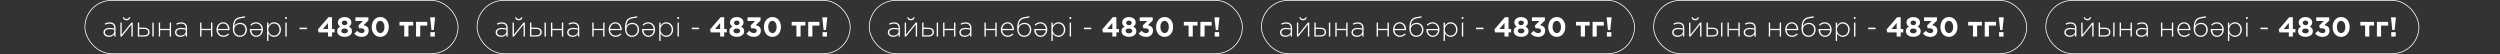
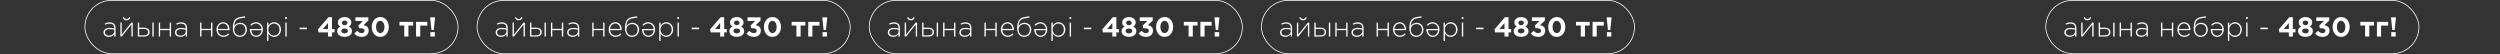
<svg xmlns="http://www.w3.org/2000/svg" width="3283" height="71" viewBox="0 0 3283 71" fill="none">
  <rect x="0" y="0" width="3283" height="71" fill="#333333" stroke="none" />
  <path d="M142.99 48.432C139.57 48.432 135.898 46.524 135.898 42.672V42.6C135.898 38.748 139.174 36.624 143.926 36.624C146.518 36.624 148.246 36.948 150.01 37.416V36.624C150.01 32.88 147.742 31.008 143.962 31.008C141.694 31.008 139.894 31.62 138.202 32.484L137.554 30.936C139.57 29.964 141.514 29.352 144.07 29.352C146.59 29.352 148.534 30.036 149.866 31.368C151.126 32.628 151.738 34.356 151.738 36.552V48H150.01V44.94C148.75 46.668 146.482 48.432 142.99 48.432ZM143.098 46.776C146.842 46.776 150.046 44.472 150.046 41.124V39.036C148.498 38.64 146.446 38.208 143.818 38.208C139.93 38.208 137.77 39.9 137.77 42.492V42.564C137.77 45.228 140.29 46.776 143.098 46.776ZM158.082 48V29.64H159.846V45.48L172.554 29.64H174.318V48H172.554V32.232L159.846 48H158.082ZM166.182 26.652C163.482 26.652 161.574 25.176 161.394 22.62H162.798C163.23 23.952 164.31 24.924 166.182 24.924C168.054 24.924 169.134 23.952 169.566 22.62H170.97C170.79 25.176 168.882 26.652 166.182 26.652ZM182.768 29.64V36.372H189.284C193.784 36.372 196.412 38.676 196.412 42.132V42.24C196.412 45.696 193.784 48 189.284 48H181.004V29.64H182.768ZM182.768 37.992V46.38H189.284C192.884 46.38 194.54 44.796 194.54 42.204V42.168C194.54 39.576 192.884 37.992 189.284 37.992H182.768ZM200.084 48V29.64H201.848V48H200.084ZM208.531 48V29.64H210.295V37.92H222.859V29.64H224.623V48H222.859V39.54H210.295V48H208.531ZM236.892 48.432C233.472 48.432 229.8 46.524 229.8 42.672V42.6C229.8 38.748 233.076 36.624 237.828 36.624C240.42 36.624 242.148 36.948 243.912 37.416V36.624C243.912 32.88 241.644 31.008 237.864 31.008C235.596 31.008 233.796 31.62 232.104 32.484L231.456 30.936C233.472 29.964 235.416 29.352 237.972 29.352C240.492 29.352 242.436 30.036 243.768 31.368C245.028 32.628 245.64 34.356 245.64 36.552V48H243.912V44.94C242.652 46.668 240.384 48.432 236.892 48.432ZM237 46.776C240.744 46.776 243.948 44.472 243.948 41.124V39.036C242.4 38.64 240.348 38.208 237.72 38.208C233.832 38.208 231.672 39.9 231.672 42.492V42.564C231.672 45.228 234.192 46.776 237 46.776ZM262.777 48V29.64H264.541V37.92H277.105V29.64H278.869V48H277.105V39.54H264.541V48H262.777ZM293.299 48.432C288.475 48.432 284.299 44.616 284.299 38.856V38.784C284.299 33.492 288.043 29.208 293.011 29.208C298.159 29.208 301.435 33.384 301.435 38.82C301.435 39.144 301.435 39.252 301.399 39.54H286.171C286.459 44.112 289.807 46.776 293.371 46.776C296.251 46.776 298.123 45.516 299.671 43.896L300.895 44.976C299.023 46.992 296.791 48.432 293.299 48.432ZM286.171 37.956H299.527C299.239 34.248 297.151 30.828 292.939 30.828C289.303 30.828 286.459 33.888 286.171 37.956ZM315.042 48.432C312.306 48.432 310.218 47.532 308.67 45.984C306.726 44.04 305.754 41.16 305.754 37.38V37.344C305.754 26.94 308.886 23.484 315.834 22.332L321.63 21.36L321.954 23.016L316.014 24.024C310.254 25.068 308.13 27.516 307.554 34.32C309.102 31.62 311.874 29.964 315.438 29.964C320.766 29.964 324.258 33.924 324.258 38.964V39C324.258 44.004 320.55 48.432 315.042 48.432ZM315.078 46.776C319.398 46.776 322.35 43.392 322.35 39.036V39C322.35 34.644 319.506 31.62 315.33 31.62C310.866 31.62 307.626 34.536 307.626 38.82V38.856C307.626 43.68 311.01 46.776 315.078 46.776ZM336.268 29.208C341.092 29.208 345.268 33.024 345.268 38.784V38.856C345.268 44.22 341.524 48.432 336.556 48.432C331.408 48.432 328.132 44.256 328.132 38.82C328.132 38.496 328.132 38.388 328.168 38.1H343.396C343.108 33.528 339.76 30.864 336.196 30.864C333.316 30.864 331.444 32.124 329.896 33.744L328.672 32.664C330.508 30.648 332.776 29.208 336.268 29.208ZM343.396 39.684H330.04C330.328 43.392 332.416 46.812 336.628 46.812C340.264 46.812 343.108 43.752 343.396 39.684ZM350.703 53.76V29.64H352.467V33.744C354.015 31.332 356.391 29.208 360.027 29.208C364.456 29.208 368.956 32.772 368.956 38.748V38.82C368.956 44.76 364.456 48.432 360.027 48.432C356.355 48.432 354.015 46.344 352.467 44.04V53.76H350.703ZM359.847 46.74C363.88 46.74 367.048 43.788 367.048 38.892V38.82C367.048 33.996 363.736 30.9 359.847 30.9C355.995 30.9 352.359 34.104 352.359 38.784V38.856C352.359 43.572 355.995 46.74 359.847 46.74ZM374.505 24.852V22.44H376.701V24.852H374.505ZM374.721 48V29.64H376.485V48H374.721ZM393.399 38.316V36.3H403.047V38.316H393.399ZM430.695 48V42.564H418.383L417.483 38.64L431.307 22.62H435.988V38.064H439.372V42.564H435.988V48H430.695ZM423.999 38.064H430.695V30.216L423.999 38.064ZM452.528 48.36C446.948 48.36 442.808 45.48 442.808 41.088V41.016C442.808 37.956 444.176 36.192 446.876 34.932C444.896 33.744 443.672 32.16 443.672 29.424V29.352C443.672 25.5 447.2 22.44 452.528 22.44C457.856 22.44 461.384 25.464 461.384 29.352V29.424C461.384 32.16 460.16 33.744 458.18 34.932C460.736 36.264 462.248 37.884 462.248 40.872V40.944C462.248 45.624 458.108 48.36 452.528 48.36ZM452.528 33.096C454.724 33.096 456.128 31.8 456.128 30.036V29.964C456.128 28.416 454.832 27.012 452.528 27.012C450.224 27.012 448.928 28.38 448.928 29.928V30C448.928 31.764 450.332 33.096 452.528 33.096ZM452.528 43.788C455.264 43.788 456.884 42.42 456.884 40.656V40.584C456.884 38.604 455.084 37.488 452.528 37.488C449.972 37.488 448.172 38.604 448.172 40.584V40.656C448.172 42.384 449.792 43.788 452.528 43.788ZM475.06 48.432C470.488 48.432 467.392 46.668 465.232 44.076L469.048 40.44C470.776 42.42 472.54 43.464 475.132 43.464C477.256 43.464 478.696 42.276 478.696 40.404V40.332C478.696 38.28 476.896 37.128 473.764 37.128H471.46L470.596 33.6L476.608 27.552H466.708V22.8H483.736V26.976L477.364 33.06C480.784 33.636 484.132 35.4 484.132 40.116V40.188C484.132 44.94 480.676 48.432 475.06 48.432ZM499.327 48.432C492.559 48.432 488.167 42.816 488.167 35.472V35.4C488.167 28.092 492.667 22.368 499.399 22.368C506.059 22.368 510.559 27.984 510.559 35.328V35.4C510.559 42.708 506.059 48.432 499.327 48.432ZM499.399 43.428C502.747 43.428 504.871 40.08 504.871 35.472V35.4C504.871 30.828 502.639 27.372 499.327 27.372C496.015 27.372 493.855 30.72 493.855 35.328V35.4C493.855 40.008 496.051 43.428 499.399 43.428ZM530.873 48V33.564H524.609V28.704H542.609V33.564H536.345V48H530.873ZM546.363 48V28.704H561.123V33.636H551.835V48H546.363ZM566.587 39.432L564.895 23.52V22.8H571.303V23.52L569.611 39.432H566.587ZM565.183 48V42.24H571.015V48H565.183Z" fill="white" />
  <rect x="111.5" y="0.5" width="490" height="70" rx="35" stroke="white" />
  <path d="M657.99 48.432C654.57 48.432 650.898 46.524 650.898 42.672V42.6C650.898 38.748 654.174 36.624 658.926 36.624C661.518 36.624 663.246 36.948 665.01 37.416V36.624C665.01 32.88 662.742 31.008 658.962 31.008C656.694 31.008 654.894 31.62 653.202 32.484L652.554 30.936C654.57 29.964 656.514 29.352 659.07 29.352C661.59 29.352 663.534 30.036 664.866 31.368C666.126 32.628 666.738 34.356 666.738 36.552V48H665.01V44.94C663.75 46.668 661.482 48.432 657.99 48.432ZM658.098 46.776C661.842 46.776 665.046 44.472 665.046 41.124V39.036C663.498 38.64 661.446 38.208 658.818 38.208C654.93 38.208 652.77 39.9 652.77 42.492V42.564C652.77 45.228 655.29 46.776 658.098 46.776ZM673.082 48V29.64H674.846V45.48L687.554 29.64H689.318V48H687.554V32.232L674.846 48H673.082ZM681.182 26.652C678.482 26.652 676.574 25.176 676.394 22.62H677.798C678.23 23.952 679.31 24.924 681.182 24.924C683.054 24.924 684.134 23.952 684.566 22.62H685.97C685.79 25.176 683.882 26.652 681.182 26.652ZM697.768 29.64V36.372H704.284C708.784 36.372 711.412 38.676 711.412 42.132V42.24C711.412 45.696 708.784 48 704.284 48H696.004V29.64H697.768ZM697.768 37.992V46.38H704.284C707.884 46.38 709.54 44.796 709.54 42.204V42.168C709.54 39.576 707.884 37.992 704.284 37.992H697.768ZM715.084 48V29.64H716.848V48H715.084ZM723.531 48V29.64H725.295V37.92H737.859V29.64H739.623V48H737.859V39.54H725.295V48H723.531ZM751.892 48.432C748.472 48.432 744.8 46.524 744.8 42.672V42.6C744.8 38.748 748.076 36.624 752.828 36.624C755.42 36.624 757.148 36.948 758.912 37.416V36.624C758.912 32.88 756.644 31.008 752.864 31.008C750.596 31.008 748.796 31.62 747.104 32.484L746.456 30.936C748.472 29.964 750.416 29.352 752.972 29.352C755.492 29.352 757.436 30.036 758.768 31.368C760.028 32.628 760.64 34.356 760.64 36.552V48H758.912V44.94C757.652 46.668 755.384 48.432 751.892 48.432ZM752 46.776C755.744 46.776 758.948 44.472 758.948 41.124V39.036C757.4 38.64 755.348 38.208 752.72 38.208C748.832 38.208 746.672 39.9 746.672 42.492V42.564C746.672 45.228 749.192 46.776 752 46.776ZM777.777 48V29.64H779.541V37.92H792.105V29.64H793.869V48H792.105V39.54H779.541V48H777.777ZM808.299 48.432C803.475 48.432 799.299 44.616 799.299 38.856V38.784C799.299 33.492 803.043 29.208 808.011 29.208C813.159 29.208 816.435 33.384 816.435 38.82C816.435 39.144 816.435 39.252 816.399 39.54H801.171C801.459 44.112 804.807 46.776 808.371 46.776C811.251 46.776 813.123 45.516 814.671 43.896L815.895 44.976C814.023 46.992 811.791 48.432 808.299 48.432ZM801.171 37.956H814.527C814.239 34.248 812.151 30.828 807.939 30.828C804.303 30.828 801.459 33.888 801.171 37.956ZM830.042 48.432C827.306 48.432 825.218 47.532 823.67 45.984C821.726 44.04 820.754 41.16 820.754 37.38V37.344C820.754 26.94 823.886 23.484 830.834 22.332L836.63 21.36L836.954 23.016L831.014 24.024C825.254 25.068 823.13 27.516 822.554 34.32C824.102 31.62 826.874 29.964 830.438 29.964C835.766 29.964 839.258 33.924 839.258 38.964V39C839.258 44.004 835.55 48.432 830.042 48.432ZM830.078 46.776C834.398 46.776 837.35 43.392 837.35 39.036V39C837.35 34.644 834.506 31.62 830.33 31.62C825.866 31.62 822.626 34.536 822.626 38.82V38.856C822.626 43.68 826.01 46.776 830.078 46.776ZM851.268 29.208C856.092 29.208 860.268 33.024 860.268 38.784V38.856C860.268 44.22 856.524 48.432 851.556 48.432C846.408 48.432 843.132 44.256 843.132 38.82C843.132 38.496 843.132 38.388 843.168 38.1H858.396C858.108 33.528 854.76 30.864 851.196 30.864C848.316 30.864 846.444 32.124 844.896 33.744L843.672 32.664C845.508 30.648 847.776 29.208 851.268 29.208ZM858.396 39.684H845.04C845.328 43.392 847.416 46.812 851.628 46.812C855.264 46.812 858.108 43.752 858.396 39.684ZM865.703 53.76V29.64H867.467V33.744C869.015 31.332 871.391 29.208 875.027 29.208C879.456 29.208 883.956 32.772 883.956 38.748V38.82C883.956 44.76 879.456 48.432 875.027 48.432C871.355 48.432 869.015 46.344 867.467 44.04V53.76H865.703ZM874.847 46.74C878.88 46.74 882.048 43.788 882.048 38.892V38.82C882.048 33.996 878.736 30.9 874.847 30.9C870.995 30.9 867.359 34.104 867.359 38.784V38.856C867.359 43.572 870.995 46.74 874.847 46.74ZM889.505 24.852V22.44H891.701V24.852H889.505ZM889.721 48V29.64H891.485V48H889.721ZM908.399 38.316V36.3H918.047V38.316H908.399ZM945.695 48V42.564H933.383L932.483 38.64L946.307 22.62H950.988V38.064H954.372V42.564H950.988V48H945.695ZM938.999 38.064H945.695V30.216L938.999 38.064ZM967.528 48.36C961.948 48.36 957.808 45.48 957.808 41.088V41.016C957.808 37.956 959.176 36.192 961.876 34.932C959.896 33.744 958.672 32.16 958.672 29.424V29.352C958.672 25.5 962.2 22.44 967.528 22.44C972.856 22.44 976.384 25.464 976.384 29.352V29.424C976.384 32.16 975.16 33.744 973.18 34.932C975.736 36.264 977.248 37.884 977.248 40.872V40.944C977.248 45.624 973.108 48.36 967.528 48.36ZM967.528 33.096C969.724 33.096 971.128 31.8 971.128 30.036V29.964C971.128 28.416 969.832 27.012 967.528 27.012C965.224 27.012 963.928 28.38 963.928 29.928V30C963.928 31.764 965.332 33.096 967.528 33.096ZM967.528 43.788C970.264 43.788 971.884 42.42 971.884 40.656V40.584C971.884 38.604 970.084 37.488 967.528 37.488C964.972 37.488 963.172 38.604 963.172 40.584V40.656C963.172 42.384 964.792 43.788 967.528 43.788ZM990.06 48.432C985.488 48.432 982.392 46.668 980.232 44.076L984.048 40.44C985.776 42.42 987.54 43.464 990.132 43.464C992.256 43.464 993.696 42.276 993.696 40.404V40.332C993.696 38.28 991.896 37.128 988.764 37.128H986.46L985.596 33.6L991.608 27.552H981.708V22.8H998.736V26.976L992.364 33.06C995.784 33.636 999.132 35.4 999.132 40.116V40.188C999.132 44.94 995.676 48.432 990.06 48.432ZM1014.33 48.432C1007.56 48.432 1003.17 42.816 1003.17 35.472V35.4C1003.17 28.092 1007.67 22.368 1014.4 22.368C1021.06 22.368 1025.56 27.984 1025.56 35.328V35.4C1025.56 42.708 1021.06 48.432 1014.33 48.432ZM1014.4 43.428C1017.75 43.428 1019.87 40.08 1019.87 35.472V35.4C1019.87 30.828 1017.64 27.372 1014.33 27.372C1011.02 27.372 1008.86 30.72 1008.86 35.328V35.4C1008.86 40.008 1011.05 43.428 1014.4 43.428ZM1045.87 48V33.564H1039.61V28.704H1057.61V33.564H1051.35V48H1045.87ZM1061.36 48V28.704H1076.12V33.636H1066.83V48H1061.36ZM1081.59 39.432L1079.89 23.52V22.8H1086.3V23.52L1084.61 39.432H1081.59ZM1080.18 48V42.24H1086.01V48H1080.18Z" fill="white" />
  <rect x="626.5" y="0.5" width="490" height="70" rx="35" stroke="white" />
  <path d="M1172.99 48.432C1169.57 48.432 1165.9 46.524 1165.9 42.672V42.6C1165.9 38.748 1169.17 36.624 1173.93 36.624C1176.52 36.624 1178.25 36.948 1180.01 37.416V36.624C1180.01 32.88 1177.74 31.008 1173.96 31.008C1171.69 31.008 1169.89 31.62 1168.2 32.484L1167.55 30.936C1169.57 29.964 1171.51 29.352 1174.07 29.352C1176.59 29.352 1178.53 30.036 1179.87 31.368C1181.13 32.628 1181.74 34.356 1181.74 36.552V48H1180.01V44.94C1178.75 46.668 1176.48 48.432 1172.99 48.432ZM1173.1 46.776C1176.84 46.776 1180.05 44.472 1180.05 41.124V39.036C1178.5 38.64 1176.45 38.208 1173.82 38.208C1169.93 38.208 1167.77 39.9 1167.77 42.492V42.564C1167.77 45.228 1170.29 46.776 1173.1 46.776ZM1188.08 48V29.64H1189.85V45.48L1202.55 29.64H1204.32V48H1202.55V32.232L1189.85 48H1188.08ZM1196.18 26.652C1193.48 26.652 1191.57 25.176 1191.39 22.62H1192.8C1193.23 23.952 1194.31 24.924 1196.18 24.924C1198.05 24.924 1199.13 23.952 1199.57 22.62H1200.97C1200.79 25.176 1198.88 26.652 1196.18 26.652ZM1212.77 29.64V36.372H1219.28C1223.78 36.372 1226.41 38.676 1226.41 42.132V42.24C1226.41 45.696 1223.78 48 1219.28 48H1211V29.64H1212.77ZM1212.77 37.992V46.38H1219.28C1222.88 46.38 1224.54 44.796 1224.54 42.204V42.168C1224.54 39.576 1222.88 37.992 1219.28 37.992H1212.77ZM1230.08 48V29.64H1231.85V48H1230.08ZM1238.53 48V29.64H1240.29V37.92H1252.86V29.64H1254.62V48H1252.86V39.54H1240.29V48H1238.53ZM1266.89 48.432C1263.47 48.432 1259.8 46.524 1259.8 42.672V42.6C1259.8 38.748 1263.08 36.624 1267.83 36.624C1270.42 36.624 1272.15 36.948 1273.91 37.416V36.624C1273.91 32.88 1271.64 31.008 1267.86 31.008C1265.6 31.008 1263.8 31.62 1262.1 32.484L1261.46 30.936C1263.47 29.964 1265.42 29.352 1267.97 29.352C1270.49 29.352 1272.44 30.036 1273.77 31.368C1275.03 32.628 1275.64 34.356 1275.64 36.552V48H1273.91V44.94C1272.65 46.668 1270.38 48.432 1266.89 48.432ZM1267 46.776C1270.74 46.776 1273.95 44.472 1273.95 41.124V39.036C1272.4 38.64 1270.35 38.208 1267.72 38.208C1263.83 38.208 1261.67 39.9 1261.67 42.492V42.564C1261.67 45.228 1264.19 46.776 1267 46.776ZM1292.78 48V29.64H1294.54V37.92H1307.11V29.64H1308.87V48H1307.11V39.54H1294.54V48H1292.78ZM1323.3 48.432C1318.47 48.432 1314.3 44.616 1314.3 38.856V38.784C1314.3 33.492 1318.04 29.208 1323.01 29.208C1328.16 29.208 1331.43 33.384 1331.43 38.82C1331.43 39.144 1331.43 39.252 1331.4 39.54H1316.17C1316.46 44.112 1319.81 46.776 1323.37 46.776C1326.25 46.776 1328.12 45.516 1329.67 43.896L1330.89 44.976C1329.02 46.992 1326.79 48.432 1323.3 48.432ZM1316.17 37.956H1329.53C1329.24 34.248 1327.15 30.828 1322.94 30.828C1319.3 30.828 1316.46 33.888 1316.17 37.956ZM1345.04 48.432C1342.31 48.432 1340.22 47.532 1338.67 45.984C1336.73 44.04 1335.75 41.16 1335.75 37.38V37.344C1335.75 26.94 1338.89 23.484 1345.83 22.332L1351.63 21.36L1351.95 23.016L1346.01 24.024C1340.25 25.068 1338.13 27.516 1337.55 34.32C1339.1 31.62 1341.87 29.964 1345.44 29.964C1350.77 29.964 1354.26 33.924 1354.26 38.964V39C1354.26 44.004 1350.55 48.432 1345.04 48.432ZM1345.08 46.776C1349.4 46.776 1352.35 43.392 1352.35 39.036V39C1352.35 34.644 1349.51 31.62 1345.33 31.62C1340.87 31.62 1337.63 34.536 1337.63 38.82V38.856C1337.63 43.68 1341.01 46.776 1345.08 46.776ZM1366.27 29.208C1371.09 29.208 1375.27 33.024 1375.27 38.784V38.856C1375.27 44.22 1371.52 48.432 1366.56 48.432C1361.41 48.432 1358.13 44.256 1358.13 38.82C1358.13 38.496 1358.13 38.388 1358.17 38.1H1373.4C1373.11 33.528 1369.76 30.864 1366.2 30.864C1363.32 30.864 1361.44 32.124 1359.9 33.744L1358.67 32.664C1360.51 30.648 1362.78 29.208 1366.27 29.208ZM1373.4 39.684H1360.04C1360.33 43.392 1362.42 46.812 1366.63 46.812C1370.26 46.812 1373.11 43.752 1373.4 39.684ZM1380.7 53.76V29.64H1382.47V33.744C1384.02 31.332 1386.39 29.208 1390.03 29.208C1394.46 29.208 1398.96 32.772 1398.96 38.748V38.82C1398.96 44.76 1394.46 48.432 1390.03 48.432C1386.36 48.432 1384.02 46.344 1382.47 44.04V53.76H1380.7ZM1389.85 46.74C1393.88 46.74 1397.05 43.788 1397.05 38.892V38.82C1397.05 33.996 1393.74 30.9 1389.85 30.9C1386 30.9 1382.36 34.104 1382.36 38.784V38.856C1382.36 43.572 1386 46.74 1389.85 46.74ZM1404.51 24.852V22.44H1406.7V24.852H1404.51ZM1404.72 48V29.64H1406.49V48H1404.72ZM1423.4 38.316V36.3H1433.05V38.316H1423.4ZM1460.7 48V42.564H1448.38L1447.48 38.64L1461.31 22.62H1465.99V38.064H1469.37V42.564H1465.99V48H1460.7ZM1454 38.064H1460.7V30.216L1454 38.064ZM1482.53 48.36C1476.95 48.36 1472.81 45.48 1472.81 41.088V41.016C1472.81 37.956 1474.18 36.192 1476.88 34.932C1474.9 33.744 1473.67 32.16 1473.67 29.424V29.352C1473.67 25.5 1477.2 22.44 1482.53 22.44C1487.86 22.44 1491.38 25.464 1491.38 29.352V29.424C1491.38 32.16 1490.16 33.744 1488.18 34.932C1490.74 36.264 1492.25 37.884 1492.25 40.872V40.944C1492.25 45.624 1488.11 48.36 1482.53 48.36ZM1482.53 33.096C1484.72 33.096 1486.13 31.8 1486.13 30.036V29.964C1486.13 28.416 1484.83 27.012 1482.53 27.012C1480.22 27.012 1478.93 28.38 1478.93 29.928V30C1478.93 31.764 1480.33 33.096 1482.53 33.096ZM1482.53 43.788C1485.26 43.788 1486.88 42.42 1486.88 40.656V40.584C1486.88 38.604 1485.08 37.488 1482.53 37.488C1479.97 37.488 1478.17 38.604 1478.17 40.584V40.656C1478.17 42.384 1479.79 43.788 1482.53 43.788ZM1505.06 48.432C1500.49 48.432 1497.39 46.668 1495.23 44.076L1499.05 40.44C1500.78 42.42 1502.54 43.464 1505.13 43.464C1507.26 43.464 1508.7 42.276 1508.7 40.404V40.332C1508.7 38.28 1506.9 37.128 1503.76 37.128H1501.46L1500.6 33.6L1506.61 27.552H1496.71V22.8H1513.74V26.976L1507.36 33.06C1510.78 33.636 1514.13 35.4 1514.13 40.116V40.188C1514.13 44.94 1510.68 48.432 1505.06 48.432ZM1529.33 48.432C1522.56 48.432 1518.17 42.816 1518.17 35.472V35.4C1518.17 28.092 1522.67 22.368 1529.4 22.368C1536.06 22.368 1540.56 27.984 1540.56 35.328V35.4C1540.56 42.708 1536.06 48.432 1529.33 48.432ZM1529.4 43.428C1532.75 43.428 1534.87 40.08 1534.87 35.472V35.4C1534.87 30.828 1532.64 27.372 1529.33 27.372C1526.02 27.372 1523.86 30.72 1523.86 35.328V35.4C1523.86 40.008 1526.05 43.428 1529.4 43.428ZM1560.87 48V33.564H1554.61V28.704H1572.61V33.564H1566.35V48H1560.87ZM1576.36 48V28.704H1591.12V33.636H1581.83V48H1576.36ZM1596.59 39.432L1594.89 23.52V22.8H1601.3V23.52L1599.61 39.432H1596.59ZM1595.18 48V42.24H1601.01V48H1595.18Z" fill="white" />
  <rect x="1141.5" y="0.5" width="490" height="70" rx="35" stroke="white" />
  <path d="M1687.99 48.432C1684.57 48.432 1680.9 46.524 1680.9 42.672V42.6C1680.9 38.748 1684.17 36.624 1688.93 36.624C1691.52 36.624 1693.25 36.948 1695.01 37.416V36.624C1695.01 32.88 1692.74 31.008 1688.96 31.008C1686.69 31.008 1684.89 31.62 1683.2 32.484L1682.55 30.936C1684.57 29.964 1686.51 29.352 1689.07 29.352C1691.59 29.352 1693.53 30.036 1694.87 31.368C1696.13 32.628 1696.74 34.356 1696.74 36.552V48H1695.01V44.94C1693.75 46.668 1691.48 48.432 1687.99 48.432ZM1688.1 46.776C1691.84 46.776 1695.05 44.472 1695.05 41.124V39.036C1693.5 38.64 1691.45 38.208 1688.82 38.208C1684.93 38.208 1682.77 39.9 1682.77 42.492V42.564C1682.77 45.228 1685.29 46.776 1688.1 46.776ZM1703.08 48V29.64H1704.85V45.48L1717.55 29.64H1719.32V48H1717.55V32.232L1704.85 48H1703.08ZM1711.18 26.652C1708.48 26.652 1706.57 25.176 1706.39 22.62H1707.8C1708.23 23.952 1709.31 24.924 1711.18 24.924C1713.05 24.924 1714.13 23.952 1714.57 22.62H1715.97C1715.79 25.176 1713.88 26.652 1711.18 26.652ZM1727.77 29.64V36.372H1734.28C1738.78 36.372 1741.41 38.676 1741.41 42.132V42.24C1741.41 45.696 1738.78 48 1734.28 48H1726V29.64H1727.77ZM1727.77 37.992V46.38H1734.28C1737.88 46.38 1739.54 44.796 1739.54 42.204V42.168C1739.54 39.576 1737.88 37.992 1734.28 37.992H1727.77ZM1745.08 48V29.64H1746.85V48H1745.08ZM1753.53 48V29.64H1755.29V37.92H1767.86V29.64H1769.62V48H1767.86V39.54H1755.29V48H1753.53ZM1781.89 48.432C1778.47 48.432 1774.8 46.524 1774.8 42.672V42.6C1774.8 38.748 1778.08 36.624 1782.83 36.624C1785.42 36.624 1787.15 36.948 1788.91 37.416V36.624C1788.91 32.88 1786.64 31.008 1782.86 31.008C1780.6 31.008 1778.8 31.62 1777.1 32.484L1776.46 30.936C1778.47 29.964 1780.42 29.352 1782.97 29.352C1785.49 29.352 1787.44 30.036 1788.77 31.368C1790.03 32.628 1790.64 34.356 1790.64 36.552V48H1788.91V44.94C1787.65 46.668 1785.38 48.432 1781.89 48.432ZM1782 46.776C1785.74 46.776 1788.95 44.472 1788.95 41.124V39.036C1787.4 38.64 1785.35 38.208 1782.72 38.208C1778.83 38.208 1776.67 39.9 1776.67 42.492V42.564C1776.67 45.228 1779.19 46.776 1782 46.776ZM1807.78 48V29.64H1809.54V37.92H1822.11V29.64H1823.87V48H1822.11V39.54H1809.54V48H1807.78ZM1838.3 48.432C1833.47 48.432 1829.3 44.616 1829.3 38.856V38.784C1829.3 33.492 1833.04 29.208 1838.01 29.208C1843.16 29.208 1846.43 33.384 1846.43 38.82C1846.43 39.144 1846.43 39.252 1846.4 39.54H1831.17C1831.46 44.112 1834.81 46.776 1838.37 46.776C1841.25 46.776 1843.12 45.516 1844.67 43.896L1845.89 44.976C1844.02 46.992 1841.79 48.432 1838.3 48.432ZM1831.17 37.956H1844.53C1844.24 34.248 1842.15 30.828 1837.94 30.828C1834.3 30.828 1831.46 33.888 1831.17 37.956ZM1860.04 48.432C1857.31 48.432 1855.22 47.532 1853.67 45.984C1851.73 44.04 1850.75 41.16 1850.75 37.38V37.344C1850.75 26.94 1853.89 23.484 1860.83 22.332L1866.63 21.36L1866.95 23.016L1861.01 24.024C1855.25 25.068 1853.13 27.516 1852.55 34.32C1854.1 31.62 1856.87 29.964 1860.44 29.964C1865.77 29.964 1869.26 33.924 1869.26 38.964V39C1869.26 44.004 1865.55 48.432 1860.04 48.432ZM1860.08 46.776C1864.4 46.776 1867.35 43.392 1867.35 39.036V39C1867.35 34.644 1864.51 31.62 1860.33 31.62C1855.87 31.62 1852.63 34.536 1852.63 38.82V38.856C1852.63 43.68 1856.01 46.776 1860.08 46.776ZM1881.27 29.208C1886.09 29.208 1890.27 33.024 1890.27 38.784V38.856C1890.27 44.22 1886.52 48.432 1881.56 48.432C1876.41 48.432 1873.13 44.256 1873.13 38.82C1873.13 38.496 1873.13 38.388 1873.17 38.1H1888.4C1888.11 33.528 1884.76 30.864 1881.2 30.864C1878.32 30.864 1876.44 32.124 1874.9 33.744L1873.67 32.664C1875.51 30.648 1877.78 29.208 1881.27 29.208ZM1888.4 39.684H1875.04C1875.33 43.392 1877.42 46.812 1881.63 46.812C1885.26 46.812 1888.11 43.752 1888.4 39.684ZM1895.7 53.76V29.64H1897.47V33.744C1899.02 31.332 1901.39 29.208 1905.03 29.208C1909.46 29.208 1913.96 32.772 1913.96 38.748V38.82C1913.96 44.76 1909.46 48.432 1905.03 48.432C1901.36 48.432 1899.02 46.344 1897.47 44.04V53.76H1895.7ZM1904.85 46.74C1908.88 46.74 1912.05 43.788 1912.05 38.892V38.82C1912.05 33.996 1908.74 30.9 1904.85 30.9C1901 30.9 1897.36 34.104 1897.36 38.784V38.856C1897.36 43.572 1901 46.74 1904.85 46.74ZM1919.51 24.852V22.44H1921.7V24.852H1919.51ZM1919.72 48V29.64H1921.49V48H1919.72ZM1938.4 38.316V36.3H1948.05V38.316H1938.4ZM1975.7 48V42.564H1963.38L1962.48 38.64L1976.31 22.62H1980.99V38.064H1984.37V42.564H1980.99V48H1975.7ZM1969 38.064H1975.7V30.216L1969 38.064ZM1997.53 48.36C1991.95 48.36 1987.81 45.48 1987.81 41.088V41.016C1987.81 37.956 1989.18 36.192 1991.88 34.932C1989.9 33.744 1988.67 32.16 1988.67 29.424V29.352C1988.67 25.5 1992.2 22.44 1997.53 22.44C2002.86 22.44 2006.38 25.464 2006.38 29.352V29.424C2006.38 32.16 2005.16 33.744 2003.18 34.932C2005.74 36.264 2007.25 37.884 2007.25 40.872V40.944C2007.25 45.624 2003.11 48.36 1997.53 48.36ZM1997.53 33.096C1999.72 33.096 2001.13 31.8 2001.13 30.036V29.964C2001.13 28.416 1999.83 27.012 1997.53 27.012C1995.22 27.012 1993.93 28.38 1993.93 29.928V30C1993.93 31.764 1995.33 33.096 1997.53 33.096ZM1997.53 43.788C2000.26 43.788 2001.88 42.42 2001.88 40.656V40.584C2001.88 38.604 2000.08 37.488 1997.53 37.488C1994.97 37.488 1993.17 38.604 1993.17 40.584V40.656C1993.17 42.384 1994.79 43.788 1997.53 43.788ZM2020.06 48.432C2015.49 48.432 2012.39 46.668 2010.23 44.076L2014.05 40.44C2015.78 42.42 2017.54 43.464 2020.13 43.464C2022.26 43.464 2023.7 42.276 2023.7 40.404V40.332C2023.7 38.28 2021.9 37.128 2018.76 37.128H2016.46L2015.6 33.6L2021.61 27.552H2011.71V22.8H2028.74V26.976L2022.36 33.06C2025.78 33.636 2029.13 35.4 2029.13 40.116V40.188C2029.13 44.94 2025.68 48.432 2020.06 48.432ZM2044.33 48.432C2037.56 48.432 2033.17 42.816 2033.17 35.472V35.4C2033.17 28.092 2037.67 22.368 2044.4 22.368C2051.06 22.368 2055.56 27.984 2055.56 35.328V35.4C2055.56 42.708 2051.06 48.432 2044.33 48.432ZM2044.4 43.428C2047.75 43.428 2049.87 40.08 2049.87 35.472V35.4C2049.87 30.828 2047.64 27.372 2044.33 27.372C2041.02 27.372 2038.86 30.72 2038.86 35.328V35.4C2038.86 40.008 2041.05 43.428 2044.4 43.428ZM2075.87 48V33.564H2069.61V28.704H2087.61V33.564H2081.35V48H2075.87ZM2091.36 48V28.704H2106.12V33.636H2096.83V48H2091.36ZM2111.59 39.432L2109.89 23.52V22.8H2116.3V23.52L2114.61 39.432H2111.59ZM2110.18 48V42.24H2116.01V48H2110.18Z" fill="white" />
  <rect x="1656.5" y="0.5" width="490" height="70" rx="35" stroke="white" />
-   <path d="M2202.99 48.432C2199.57 48.432 2195.9 46.524 2195.9 42.672V42.6C2195.9 38.748 2199.17 36.624 2203.93 36.624C2206.52 36.624 2208.25 36.948 2210.01 37.416V36.624C2210.01 32.88 2207.74 31.008 2203.96 31.008C2201.69 31.008 2199.89 31.62 2198.2 32.484L2197.55 30.936C2199.57 29.964 2201.51 29.352 2204.07 29.352C2206.59 29.352 2208.53 30.036 2209.87 31.368C2211.13 32.628 2211.74 34.356 2211.74 36.552V48H2210.01V44.94C2208.75 46.668 2206.48 48.432 2202.99 48.432ZM2203.1 46.776C2206.84 46.776 2210.05 44.472 2210.05 41.124V39.036C2208.5 38.64 2206.45 38.208 2203.82 38.208C2199.93 38.208 2197.77 39.9 2197.77 42.492V42.564C2197.77 45.228 2200.29 46.776 2203.1 46.776ZM2218.08 48V29.64H2219.85V45.48L2232.55 29.64H2234.32V48H2232.55V32.232L2219.85 48H2218.08ZM2226.18 26.652C2223.48 26.652 2221.57 25.176 2221.39 22.62H2222.8C2223.23 23.952 2224.31 24.924 2226.18 24.924C2228.05 24.924 2229.13 23.952 2229.57 22.62H2230.97C2230.79 25.176 2228.88 26.652 2226.18 26.652ZM2242.77 29.64V36.372H2249.28C2253.78 36.372 2256.41 38.676 2256.41 42.132V42.24C2256.41 45.696 2253.78 48 2249.28 48H2241V29.64H2242.77ZM2242.77 37.992V46.38H2249.28C2252.88 46.38 2254.54 44.796 2254.54 42.204V42.168C2254.54 39.576 2252.88 37.992 2249.28 37.992H2242.77ZM2260.08 48V29.64H2261.85V48H2260.08ZM2268.53 48V29.64H2270.29V37.92H2282.86V29.64H2284.62V48H2282.86V39.54H2270.29V48H2268.53ZM2296.89 48.432C2293.47 48.432 2289.8 46.524 2289.8 42.672V42.6C2289.8 38.748 2293.08 36.624 2297.83 36.624C2300.42 36.624 2302.15 36.948 2303.91 37.416V36.624C2303.91 32.88 2301.64 31.008 2297.86 31.008C2295.6 31.008 2293.8 31.62 2292.1 32.484L2291.46 30.936C2293.47 29.964 2295.42 29.352 2297.97 29.352C2300.49 29.352 2302.44 30.036 2303.77 31.368C2305.03 32.628 2305.64 34.356 2305.64 36.552V48H2303.91V44.94C2302.65 46.668 2300.38 48.432 2296.89 48.432ZM2297 46.776C2300.74 46.776 2303.95 44.472 2303.95 41.124V39.036C2302.4 38.64 2300.35 38.208 2297.72 38.208C2293.83 38.208 2291.67 39.9 2291.67 42.492V42.564C2291.67 45.228 2294.19 46.776 2297 46.776ZM2322.78 48V29.64H2324.54V37.92H2337.11V29.64H2338.87V48H2337.11V39.54H2324.54V48H2322.78ZM2353.3 48.432C2348.47 48.432 2344.3 44.616 2344.3 38.856V38.784C2344.3 33.492 2348.04 29.208 2353.01 29.208C2358.16 29.208 2361.43 33.384 2361.43 38.82C2361.43 39.144 2361.43 39.252 2361.4 39.54H2346.17C2346.46 44.112 2349.81 46.776 2353.37 46.776C2356.25 46.776 2358.12 45.516 2359.67 43.896L2360.89 44.976C2359.02 46.992 2356.79 48.432 2353.3 48.432ZM2346.17 37.956H2359.53C2359.24 34.248 2357.15 30.828 2352.94 30.828C2349.3 30.828 2346.46 33.888 2346.17 37.956ZM2375.04 48.432C2372.31 48.432 2370.22 47.532 2368.67 45.984C2366.73 44.04 2365.75 41.16 2365.75 37.38V37.344C2365.75 26.94 2368.89 23.484 2375.83 22.332L2381.63 21.36L2381.95 23.016L2376.01 24.024C2370.25 25.068 2368.13 27.516 2367.55 34.32C2369.1 31.62 2371.87 29.964 2375.44 29.964C2380.77 29.964 2384.26 33.924 2384.26 38.964V39C2384.26 44.004 2380.55 48.432 2375.04 48.432ZM2375.08 46.776C2379.4 46.776 2382.35 43.392 2382.35 39.036V39C2382.35 34.644 2379.51 31.62 2375.33 31.62C2370.87 31.62 2367.63 34.536 2367.63 38.82V38.856C2367.63 43.68 2371.01 46.776 2375.08 46.776ZM2396.27 29.208C2401.09 29.208 2405.27 33.024 2405.27 38.784V38.856C2405.27 44.22 2401.52 48.432 2396.56 48.432C2391.41 48.432 2388.13 44.256 2388.13 38.82C2388.13 38.496 2388.13 38.388 2388.17 38.1H2403.4C2403.11 33.528 2399.76 30.864 2396.2 30.864C2393.32 30.864 2391.44 32.124 2389.9 33.744L2388.67 32.664C2390.51 30.648 2392.78 29.208 2396.27 29.208ZM2403.4 39.684H2390.04C2390.33 43.392 2392.42 46.812 2396.63 46.812C2400.26 46.812 2403.11 43.752 2403.4 39.684ZM2410.7 53.76V29.64H2412.47V33.744C2414.02 31.332 2416.39 29.208 2420.03 29.208C2424.46 29.208 2428.96 32.772 2428.96 38.748V38.82C2428.96 44.76 2424.46 48.432 2420.03 48.432C2416.36 48.432 2414.02 46.344 2412.47 44.04V53.76H2410.7ZM2419.85 46.74C2423.88 46.74 2427.05 43.788 2427.05 38.892V38.82C2427.05 33.996 2423.74 30.9 2419.85 30.9C2416 30.9 2412.36 34.104 2412.36 38.784V38.856C2412.36 43.572 2416 46.74 2419.85 46.74ZM2434.51 24.852V22.44H2436.7V24.852H2434.51ZM2434.72 48V29.64H2436.49V48H2434.72ZM2453.4 38.316V36.3H2463.05V38.316H2453.4ZM2490.7 48V42.564H2478.38L2477.48 38.64L2491.31 22.62H2495.99V38.064H2499.37V42.564H2495.99V48H2490.7ZM2484 38.064H2490.7V30.216L2484 38.064ZM2512.53 48.36C2506.95 48.36 2502.81 45.48 2502.81 41.088V41.016C2502.81 37.956 2504.18 36.192 2506.88 34.932C2504.9 33.744 2503.67 32.16 2503.67 29.424V29.352C2503.67 25.5 2507.2 22.44 2512.53 22.44C2517.86 22.44 2521.38 25.464 2521.38 29.352V29.424C2521.38 32.16 2520.16 33.744 2518.18 34.932C2520.74 36.264 2522.25 37.884 2522.25 40.872V40.944C2522.25 45.624 2518.11 48.36 2512.53 48.36ZM2512.53 33.096C2514.72 33.096 2516.13 31.8 2516.13 30.036V29.964C2516.13 28.416 2514.83 27.012 2512.53 27.012C2510.22 27.012 2508.93 28.38 2508.93 29.928V30C2508.93 31.764 2510.33 33.096 2512.53 33.096ZM2512.53 43.788C2515.26 43.788 2516.88 42.42 2516.88 40.656V40.584C2516.88 38.604 2515.08 37.488 2512.53 37.488C2509.97 37.488 2508.17 38.604 2508.17 40.584V40.656C2508.17 42.384 2509.79 43.788 2512.53 43.788ZM2535.06 48.432C2530.49 48.432 2527.39 46.668 2525.23 44.076L2529.05 40.44C2530.78 42.42 2532.54 43.464 2535.13 43.464C2537.26 43.464 2538.7 42.276 2538.7 40.404V40.332C2538.7 38.28 2536.9 37.128 2533.76 37.128H2531.46L2530.6 33.6L2536.61 27.552H2526.71V22.8H2543.74V26.976L2537.36 33.06C2540.78 33.636 2544.13 35.4 2544.13 40.116V40.188C2544.13 44.94 2540.68 48.432 2535.06 48.432ZM2559.33 48.432C2552.56 48.432 2548.17 42.816 2548.17 35.472V35.4C2548.17 28.092 2552.67 22.368 2559.4 22.368C2566.06 22.368 2570.56 27.984 2570.56 35.328V35.4C2570.56 42.708 2566.06 48.432 2559.33 48.432ZM2559.4 43.428C2562.75 43.428 2564.87 40.08 2564.87 35.472V35.4C2564.87 30.828 2562.64 27.372 2559.33 27.372C2556.02 27.372 2553.86 30.72 2553.86 35.328V35.4C2553.86 40.008 2556.05 43.428 2559.4 43.428ZM2590.87 48V33.564H2584.61V28.704H2602.61V33.564H2596.35V48H2590.87ZM2606.36 48V28.704H2621.12V33.636H2611.83V48H2606.36ZM2626.59 39.432L2624.89 23.52V22.8H2631.3V23.52L2629.61 39.432H2626.59ZM2625.18 48V42.24H2631.01V48H2625.18Z" fill="white" />
-   <rect x="2171.5" y="0.5" width="490" height="70" rx="35" stroke="white" />
  <path d="M2717.99 48.432C2714.57 48.432 2710.9 46.524 2710.9 42.672V42.6C2710.9 38.748 2714.17 36.624 2718.93 36.624C2721.52 36.624 2723.25 36.948 2725.01 37.416V36.624C2725.01 32.88 2722.74 31.008 2718.96 31.008C2716.69 31.008 2714.89 31.62 2713.2 32.484L2712.55 30.936C2714.57 29.964 2716.51 29.352 2719.07 29.352C2721.59 29.352 2723.53 30.036 2724.87 31.368C2726.13 32.628 2726.74 34.356 2726.74 36.552V48H2725.01V44.94C2723.75 46.668 2721.48 48.432 2717.99 48.432ZM2718.1 46.776C2721.84 46.776 2725.05 44.472 2725.05 41.124V39.036C2723.5 38.64 2721.45 38.208 2718.82 38.208C2714.93 38.208 2712.77 39.9 2712.77 42.492V42.564C2712.77 45.228 2715.29 46.776 2718.1 46.776ZM2733.08 48V29.64H2734.85V45.48L2747.55 29.64H2749.32V48H2747.55V32.232L2734.85 48H2733.08ZM2741.18 26.652C2738.48 26.652 2736.57 25.176 2736.39 22.62H2737.8C2738.23 23.952 2739.31 24.924 2741.18 24.924C2743.05 24.924 2744.13 23.952 2744.57 22.62H2745.97C2745.79 25.176 2743.88 26.652 2741.18 26.652ZM2757.77 29.64V36.372H2764.28C2768.78 36.372 2771.41 38.676 2771.41 42.132V42.24C2771.41 45.696 2768.78 48 2764.28 48H2756V29.64H2757.77ZM2757.77 37.992V46.38H2764.28C2767.88 46.38 2769.54 44.796 2769.54 42.204V42.168C2769.54 39.576 2767.88 37.992 2764.28 37.992H2757.77ZM2775.08 48V29.64H2776.85V48H2775.08ZM2783.53 48V29.64H2785.29V37.92H2797.86V29.64H2799.62V48H2797.86V39.54H2785.29V48H2783.53ZM2811.89 48.432C2808.47 48.432 2804.8 46.524 2804.8 42.672V42.6C2804.8 38.748 2808.08 36.624 2812.83 36.624C2815.42 36.624 2817.15 36.948 2818.91 37.416V36.624C2818.91 32.88 2816.64 31.008 2812.86 31.008C2810.6 31.008 2808.8 31.62 2807.1 32.484L2806.46 30.936C2808.47 29.964 2810.42 29.352 2812.97 29.352C2815.49 29.352 2817.44 30.036 2818.77 31.368C2820.03 32.628 2820.64 34.356 2820.64 36.552V48H2818.91V44.94C2817.65 46.668 2815.38 48.432 2811.89 48.432ZM2812 46.776C2815.74 46.776 2818.95 44.472 2818.95 41.124V39.036C2817.4 38.64 2815.35 38.208 2812.72 38.208C2808.83 38.208 2806.67 39.9 2806.67 42.492V42.564C2806.67 45.228 2809.19 46.776 2812 46.776ZM2837.78 48V29.64H2839.54V37.92H2852.11V29.64H2853.87V48H2852.11V39.54H2839.54V48H2837.78ZM2868.3 48.432C2863.47 48.432 2859.3 44.616 2859.3 38.856V38.784C2859.3 33.492 2863.04 29.208 2868.01 29.208C2873.16 29.208 2876.43 33.384 2876.43 38.82C2876.43 39.144 2876.43 39.252 2876.4 39.54H2861.17C2861.46 44.112 2864.81 46.776 2868.37 46.776C2871.25 46.776 2873.12 45.516 2874.67 43.896L2875.89 44.976C2874.02 46.992 2871.79 48.432 2868.3 48.432ZM2861.17 37.956H2874.53C2874.24 34.248 2872.15 30.828 2867.94 30.828C2864.3 30.828 2861.46 33.888 2861.17 37.956ZM2890.04 48.432C2887.31 48.432 2885.22 47.532 2883.67 45.984C2881.73 44.04 2880.75 41.16 2880.75 37.38V37.344C2880.75 26.94 2883.89 23.484 2890.83 22.332L2896.63 21.36L2896.95 23.016L2891.01 24.024C2885.25 25.068 2883.13 27.516 2882.55 34.32C2884.1 31.62 2886.87 29.964 2890.44 29.964C2895.77 29.964 2899.26 33.924 2899.26 38.964V39C2899.26 44.004 2895.55 48.432 2890.04 48.432ZM2890.08 46.776C2894.4 46.776 2897.35 43.392 2897.35 39.036V39C2897.35 34.644 2894.51 31.62 2890.33 31.62C2885.87 31.62 2882.63 34.536 2882.63 38.82V38.856C2882.63 43.68 2886.01 46.776 2890.08 46.776ZM2911.27 29.208C2916.09 29.208 2920.27 33.024 2920.27 38.784V38.856C2920.27 44.22 2916.52 48.432 2911.56 48.432C2906.41 48.432 2903.13 44.256 2903.13 38.82C2903.13 38.496 2903.13 38.388 2903.17 38.1H2918.4C2918.11 33.528 2914.76 30.864 2911.2 30.864C2908.32 30.864 2906.44 32.124 2904.9 33.744L2903.67 32.664C2905.51 30.648 2907.78 29.208 2911.27 29.208ZM2918.4 39.684H2905.04C2905.33 43.392 2907.42 46.812 2911.63 46.812C2915.26 46.812 2918.11 43.752 2918.4 39.684ZM2925.7 53.76V29.64H2927.47V33.744C2929.02 31.332 2931.39 29.208 2935.03 29.208C2939.46 29.208 2943.96 32.772 2943.96 38.748V38.82C2943.96 44.76 2939.46 48.432 2935.03 48.432C2931.36 48.432 2929.02 46.344 2927.47 44.04V53.76H2925.7ZM2934.85 46.74C2938.88 46.74 2942.05 43.788 2942.05 38.892V38.82C2942.05 33.996 2938.74 30.9 2934.85 30.9C2931 30.9 2927.36 34.104 2927.36 38.784V38.856C2927.36 43.572 2931 46.74 2934.85 46.74ZM2949.51 24.852V22.44H2951.7V24.852H2949.51ZM2949.72 48V29.64H2951.49V48H2949.72ZM2968.4 38.316V36.3H2978.05V38.316H2968.4ZM3005.7 48V42.564H2993.38L2992.48 38.64L3006.31 22.62H3010.99V38.064H3014.37V42.564H3010.99V48H3005.7ZM2999 38.064H3005.7V30.216L2999 38.064ZM3027.53 48.36C3021.95 48.36 3017.81 45.48 3017.81 41.088V41.016C3017.81 37.956 3019.18 36.192 3021.88 34.932C3019.9 33.744 3018.67 32.16 3018.67 29.424V29.352C3018.67 25.5 3022.2 22.44 3027.53 22.44C3032.86 22.44 3036.38 25.464 3036.38 29.352V29.424C3036.38 32.16 3035.16 33.744 3033.18 34.932C3035.74 36.264 3037.25 37.884 3037.25 40.872V40.944C3037.25 45.624 3033.11 48.36 3027.53 48.36ZM3027.53 33.096C3029.72 33.096 3031.13 31.8 3031.13 30.036V29.964C3031.13 28.416 3029.83 27.012 3027.53 27.012C3025.22 27.012 3023.93 28.38 3023.93 29.928V30C3023.93 31.764 3025.33 33.096 3027.53 33.096ZM3027.53 43.788C3030.26 43.788 3031.88 42.42 3031.88 40.656V40.584C3031.88 38.604 3030.08 37.488 3027.53 37.488C3024.97 37.488 3023.17 38.604 3023.17 40.584V40.656C3023.17 42.384 3024.79 43.788 3027.53 43.788ZM3050.06 48.432C3045.49 48.432 3042.39 46.668 3040.23 44.076L3044.05 40.44C3045.78 42.42 3047.54 43.464 3050.13 43.464C3052.26 43.464 3053.7 42.276 3053.7 40.404V40.332C3053.7 38.28 3051.9 37.128 3048.76 37.128H3046.46L3045.6 33.6L3051.61 27.552H3041.71V22.8H3058.74V26.976L3052.36 33.06C3055.78 33.636 3059.13 35.4 3059.13 40.116V40.188C3059.13 44.94 3055.68 48.432 3050.06 48.432ZM3074.33 48.432C3067.56 48.432 3063.17 42.816 3063.17 35.472V35.4C3063.17 28.092 3067.67 22.368 3074.4 22.368C3081.06 22.368 3085.56 27.984 3085.56 35.328V35.4C3085.56 42.708 3081.06 48.432 3074.33 48.432ZM3074.4 43.428C3077.75 43.428 3079.87 40.08 3079.87 35.472V35.4C3079.87 30.828 3077.64 27.372 3074.33 27.372C3071.02 27.372 3068.86 30.72 3068.86 35.328V35.4C3068.86 40.008 3071.05 43.428 3074.4 43.428ZM3105.87 48V33.564H3099.61V28.704H3117.61V33.564H3111.35V48H3105.87ZM3121.36 48V28.704H3136.12V33.636H3126.83V48H3121.36ZM3141.59 39.432L3139.89 23.52V22.8H3146.3V23.52L3144.61 39.432H3141.59ZM3140.18 48V42.24H3146.01V48H3140.18Z" fill="white" />
  <rect x="2686.5" y="0.5" width="490" height="70" rx="35" stroke="white" />
</svg>